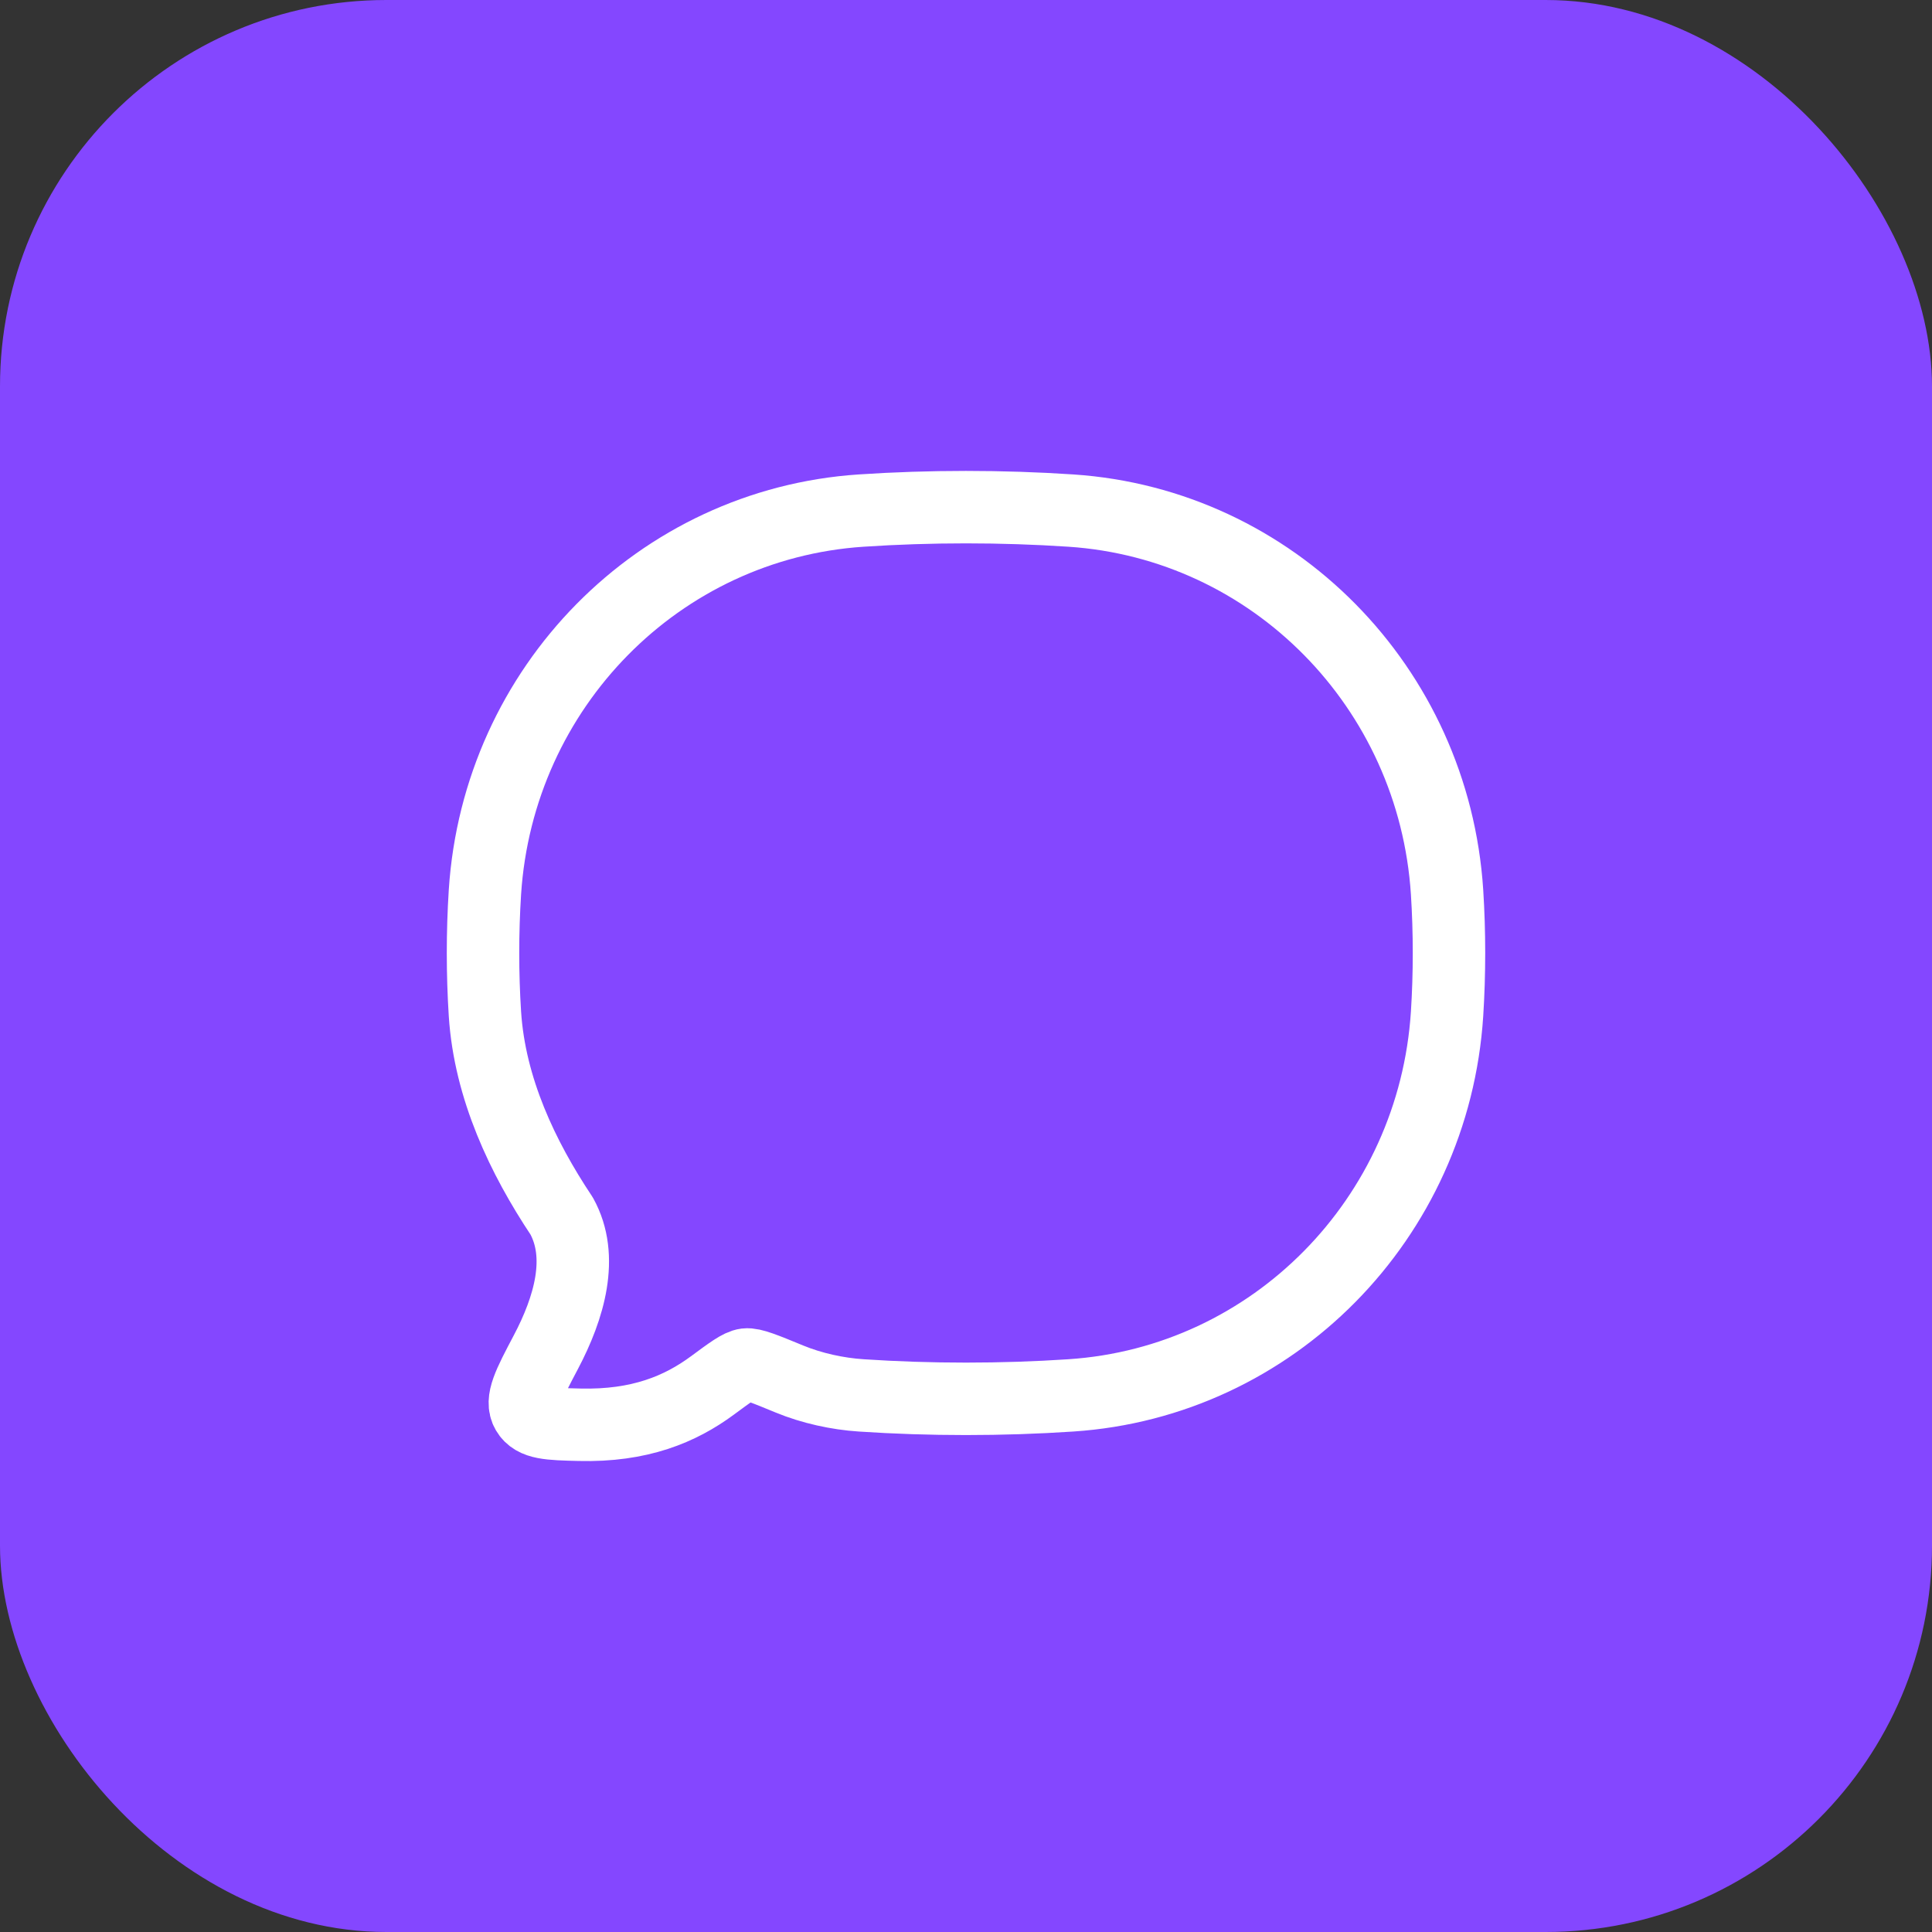
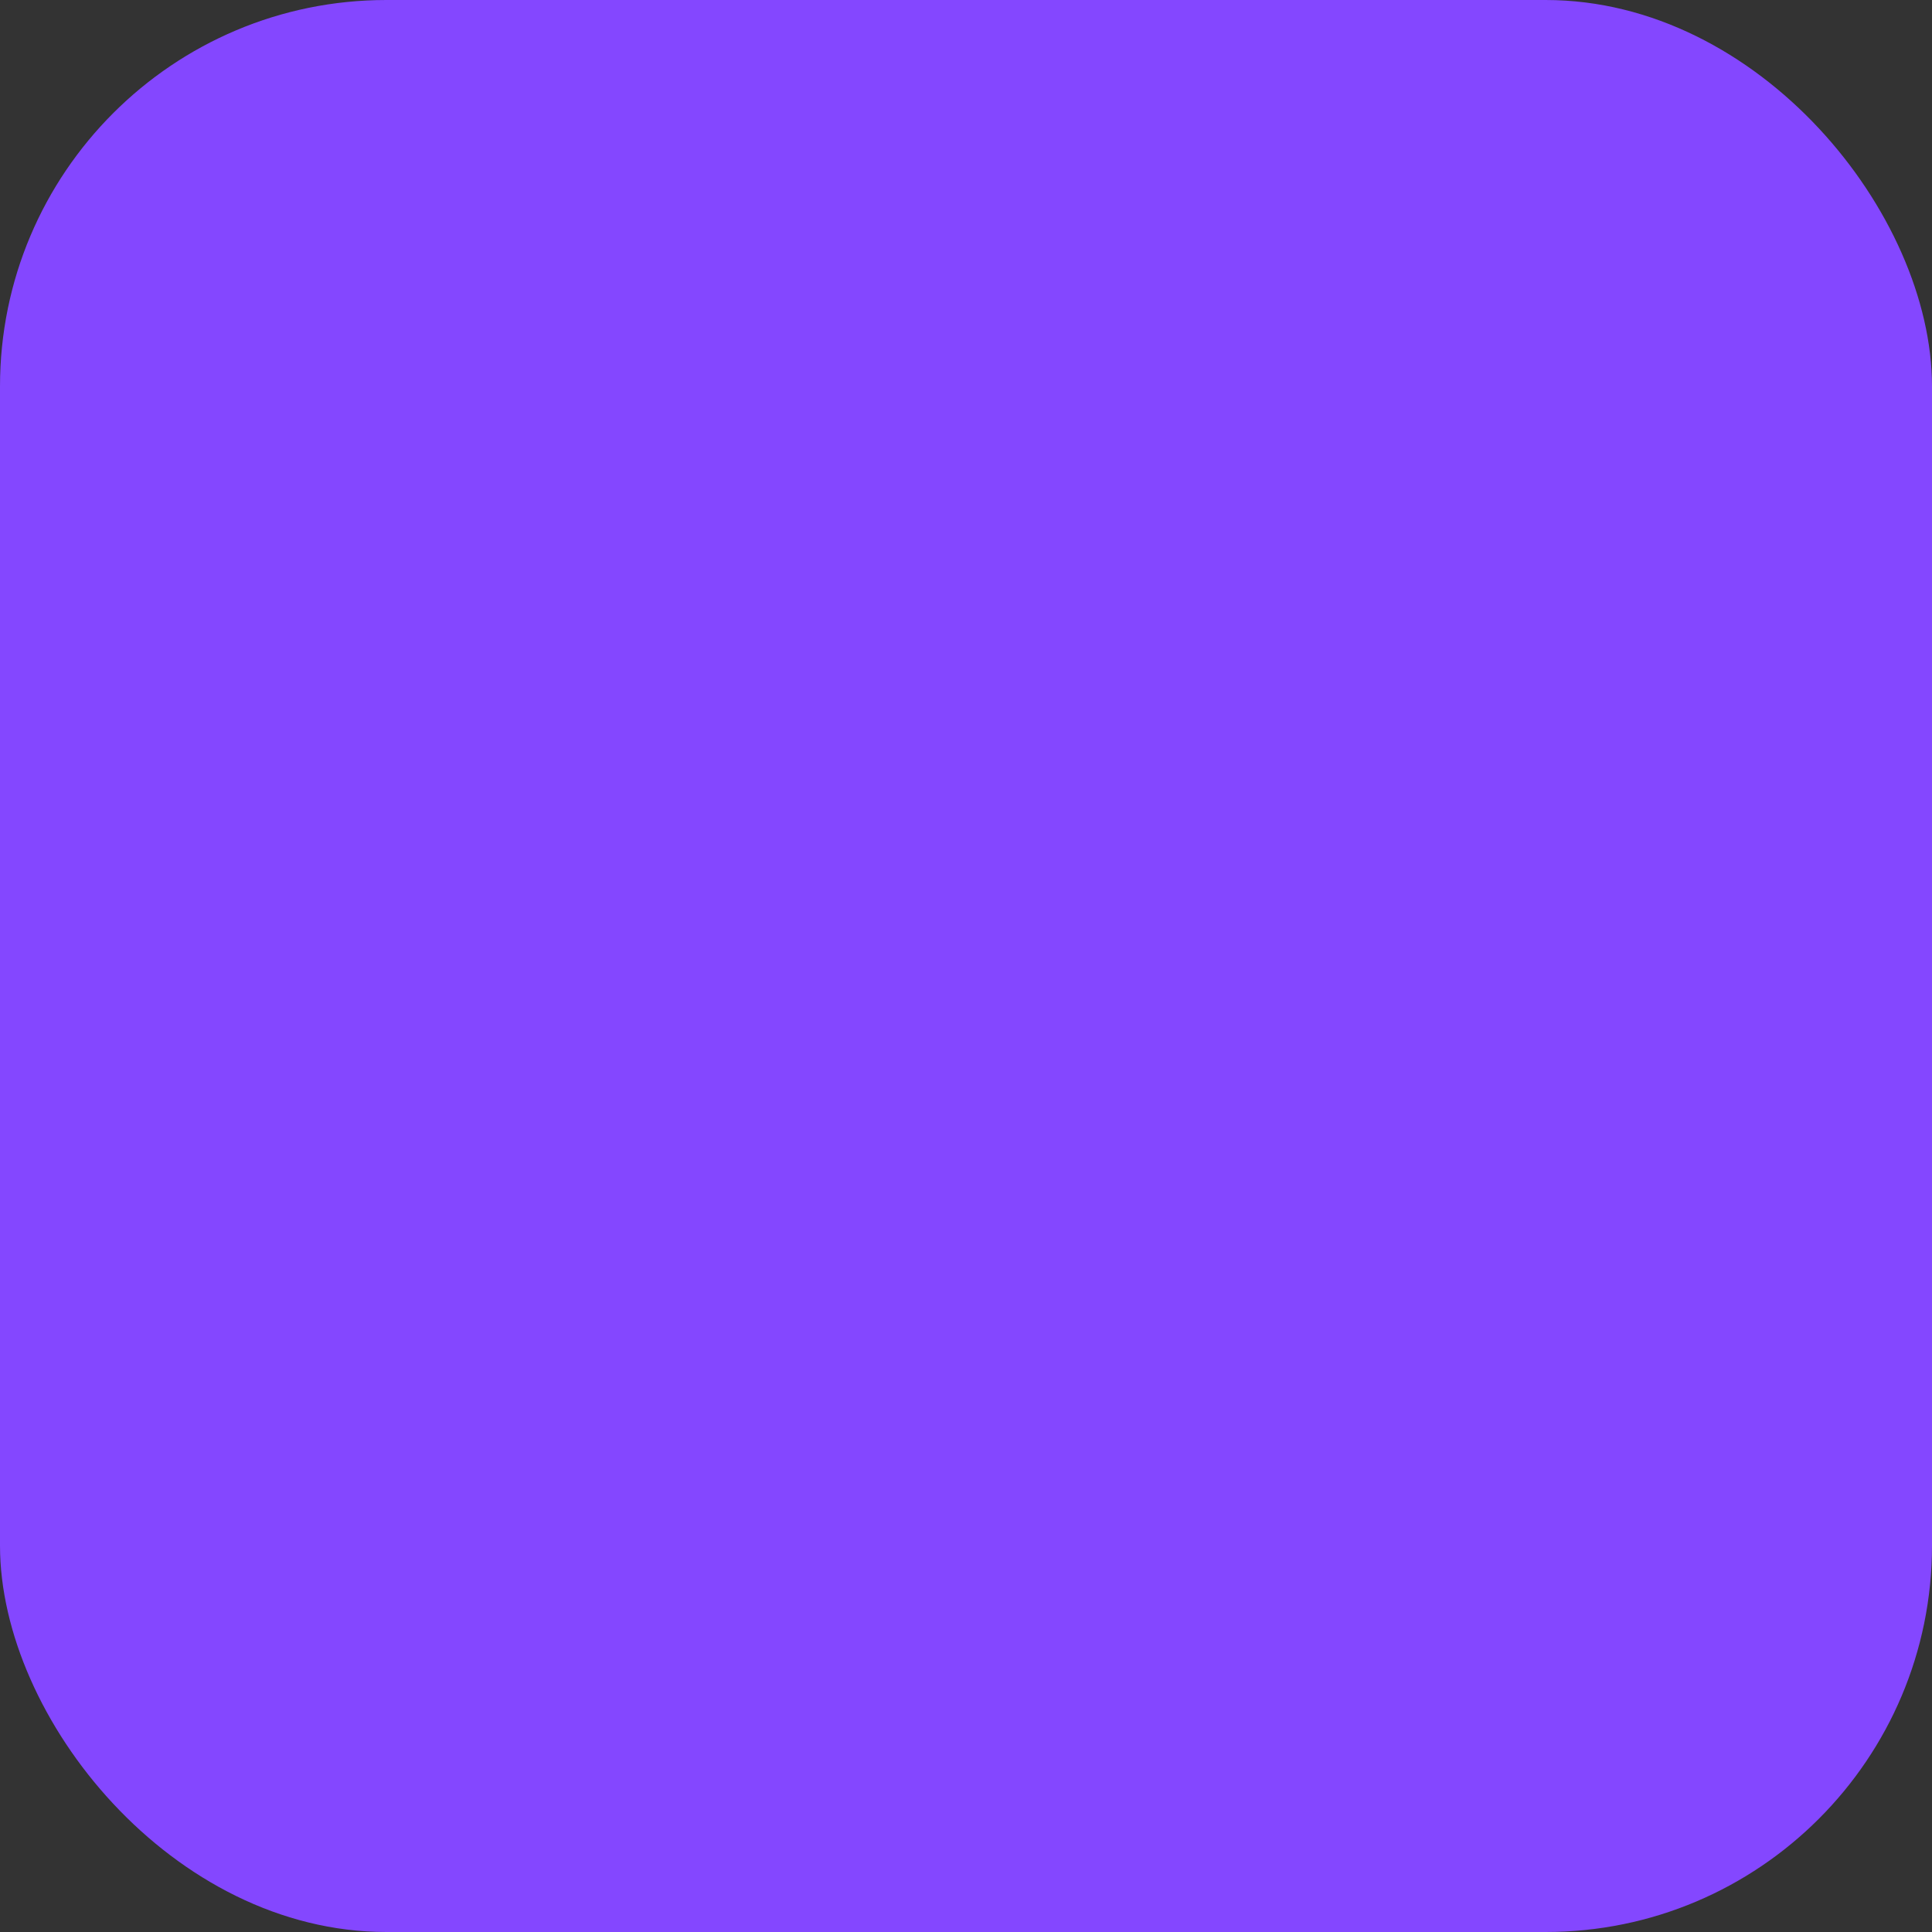
<svg xmlns="http://www.w3.org/2000/svg" width="40" height="40" viewBox="0 0 40 40" fill="none">
  <rect x="0" y="0" width="40" height="40" fill="#333333" stroke="none" />
  <rect width="40" height="40" rx="8" fill="#8447FF" />
-   <path d="M22.171 28.89C26.354 28.613 29.686 25.233 29.96 20.991C30.013 20.161 30.013 19.301 29.96 18.471C29.686 14.228 26.354 10.849 22.171 10.571C20.744 10.476 19.254 10.476 17.829 10.571C13.646 10.849 10.314 14.228 10.04 18.471C9.987 19.301 9.987 20.161 10.04 20.991C10.14 22.536 10.823 23.967 11.628 25.175C12.095 26.02 11.787 27.076 11.3 27.998C10.949 28.663 10.774 28.995 10.915 29.235C11.056 29.475 11.37 29.483 11.999 29.498C13.244 29.529 14.083 29.176 14.749 28.685C15.126 28.406 15.315 28.267 15.445 28.251C15.576 28.235 15.832 28.34 16.344 28.551C16.804 28.741 17.339 28.858 17.829 28.89C19.254 28.985 20.744 28.985 22.171 28.89Z" stroke="white" stroke-width="1.5" stroke-linejoin="round" />
</svg>